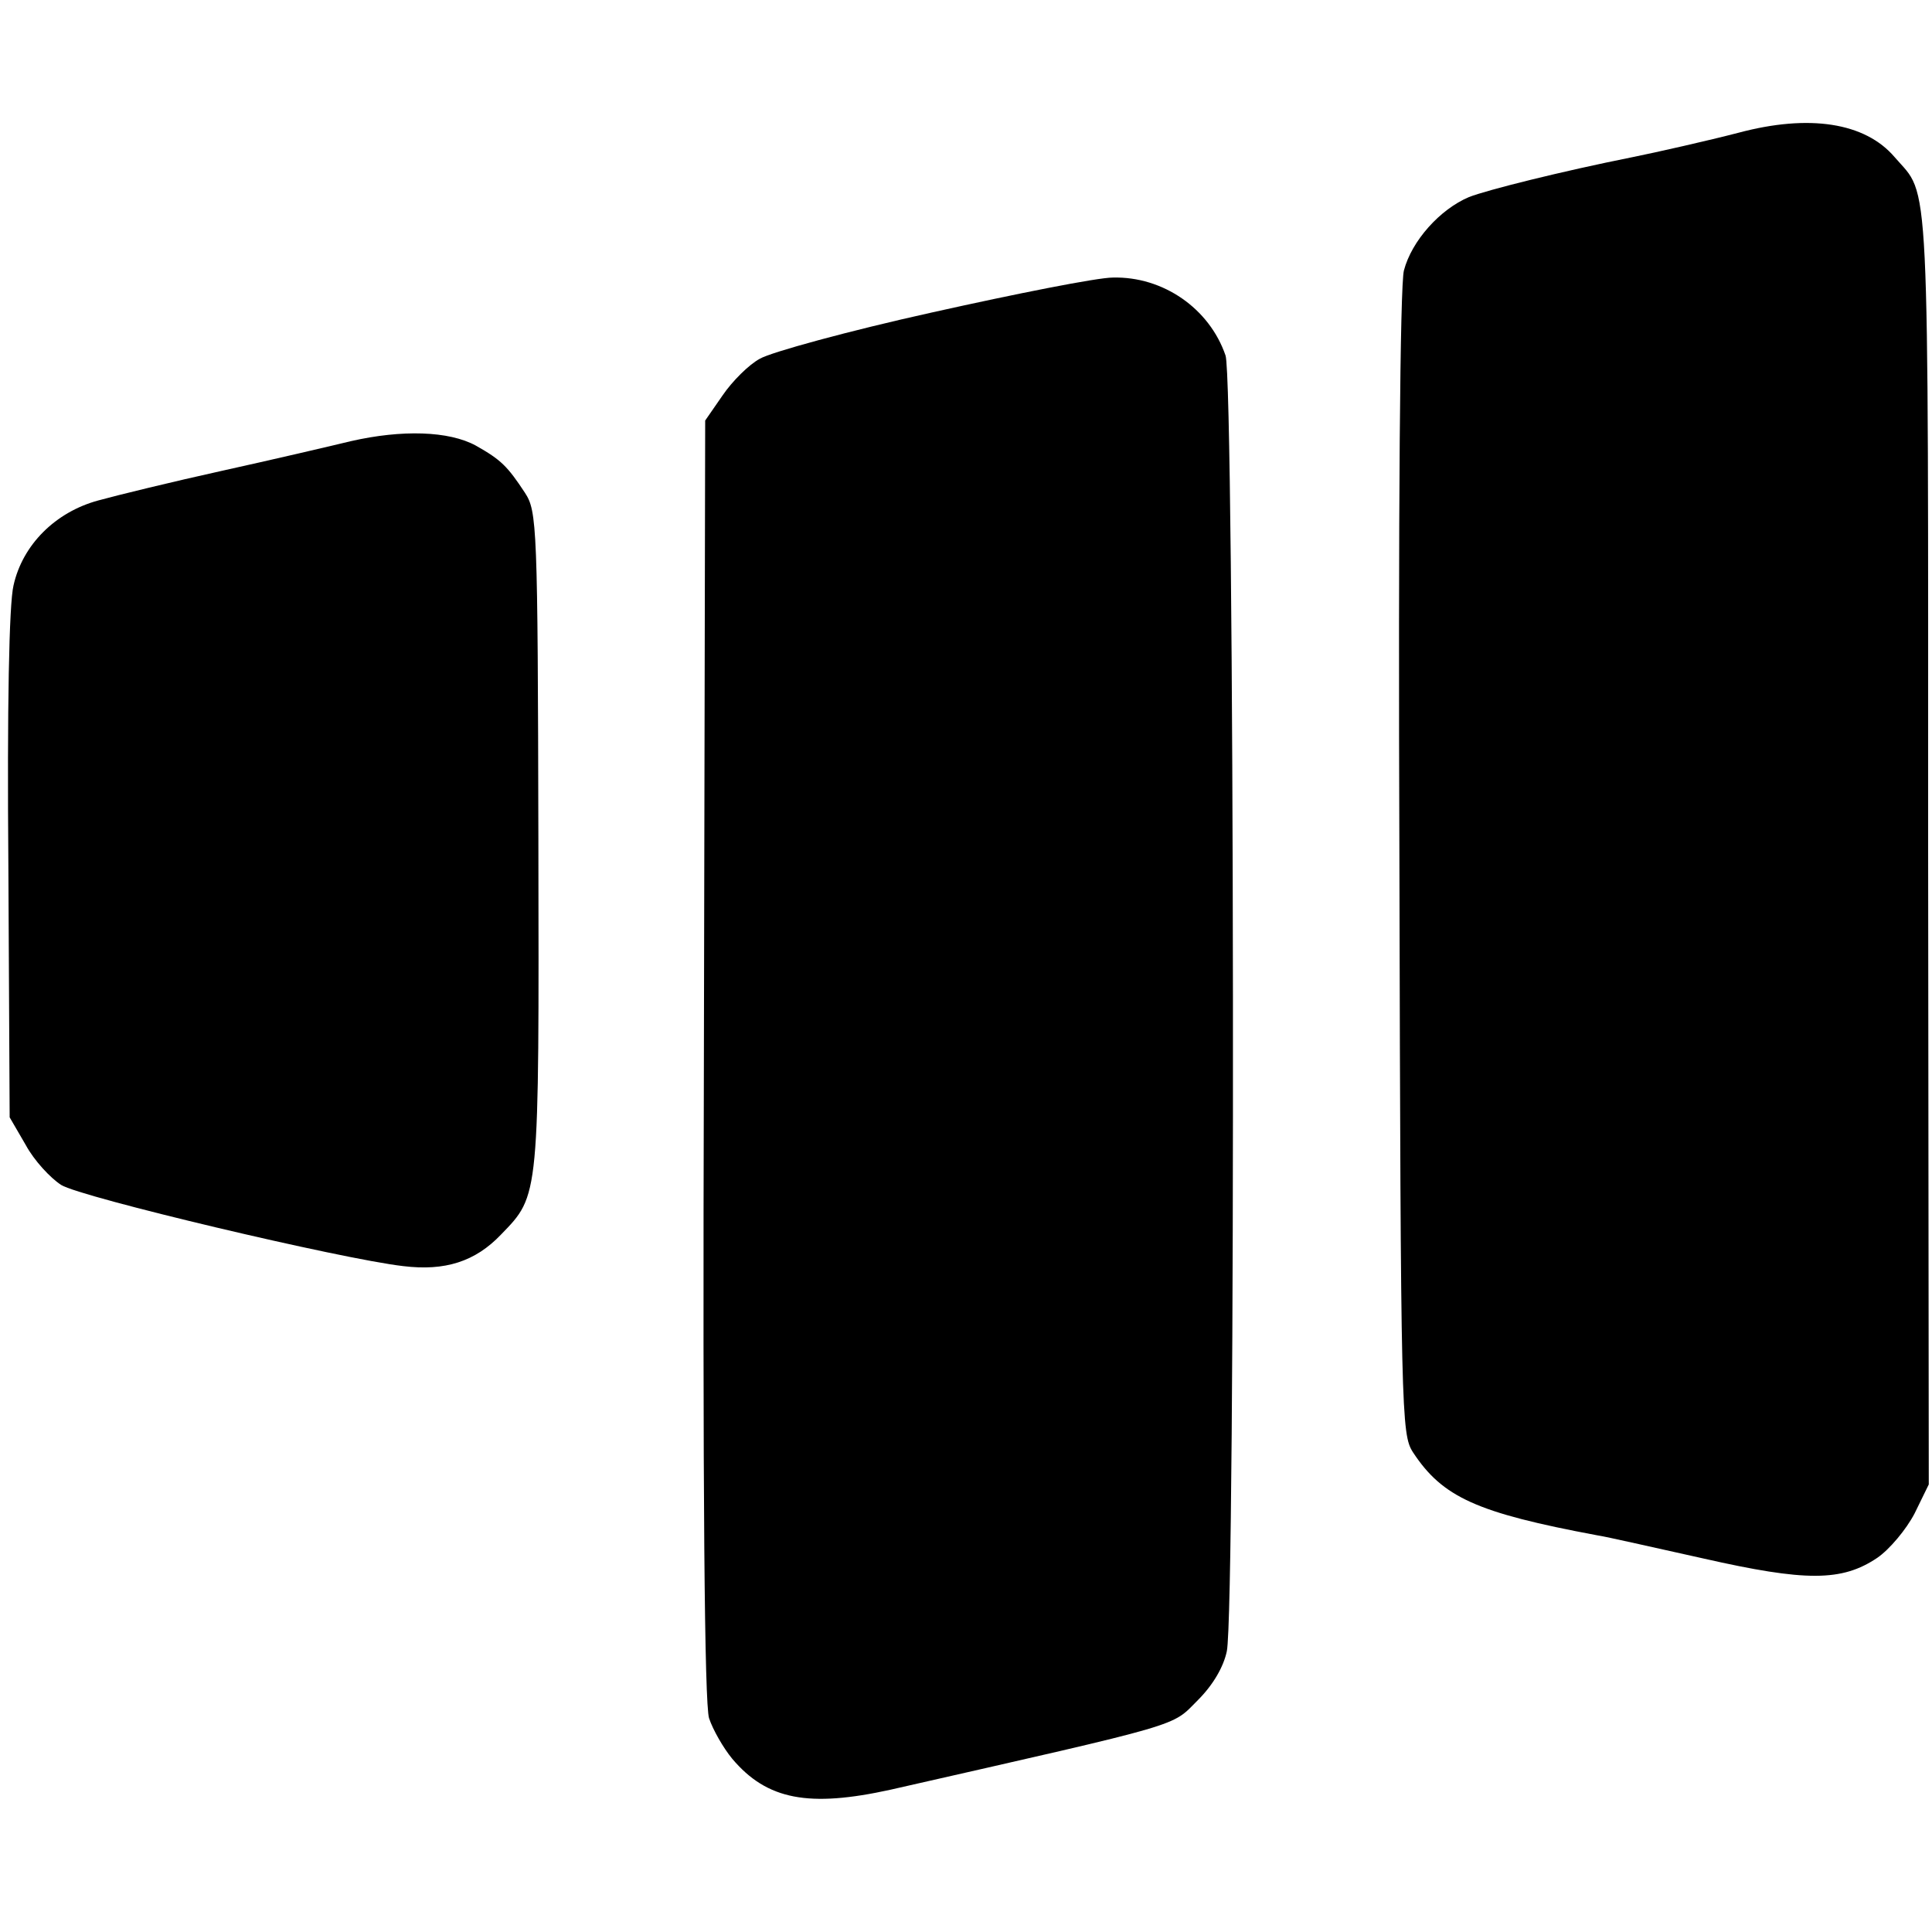
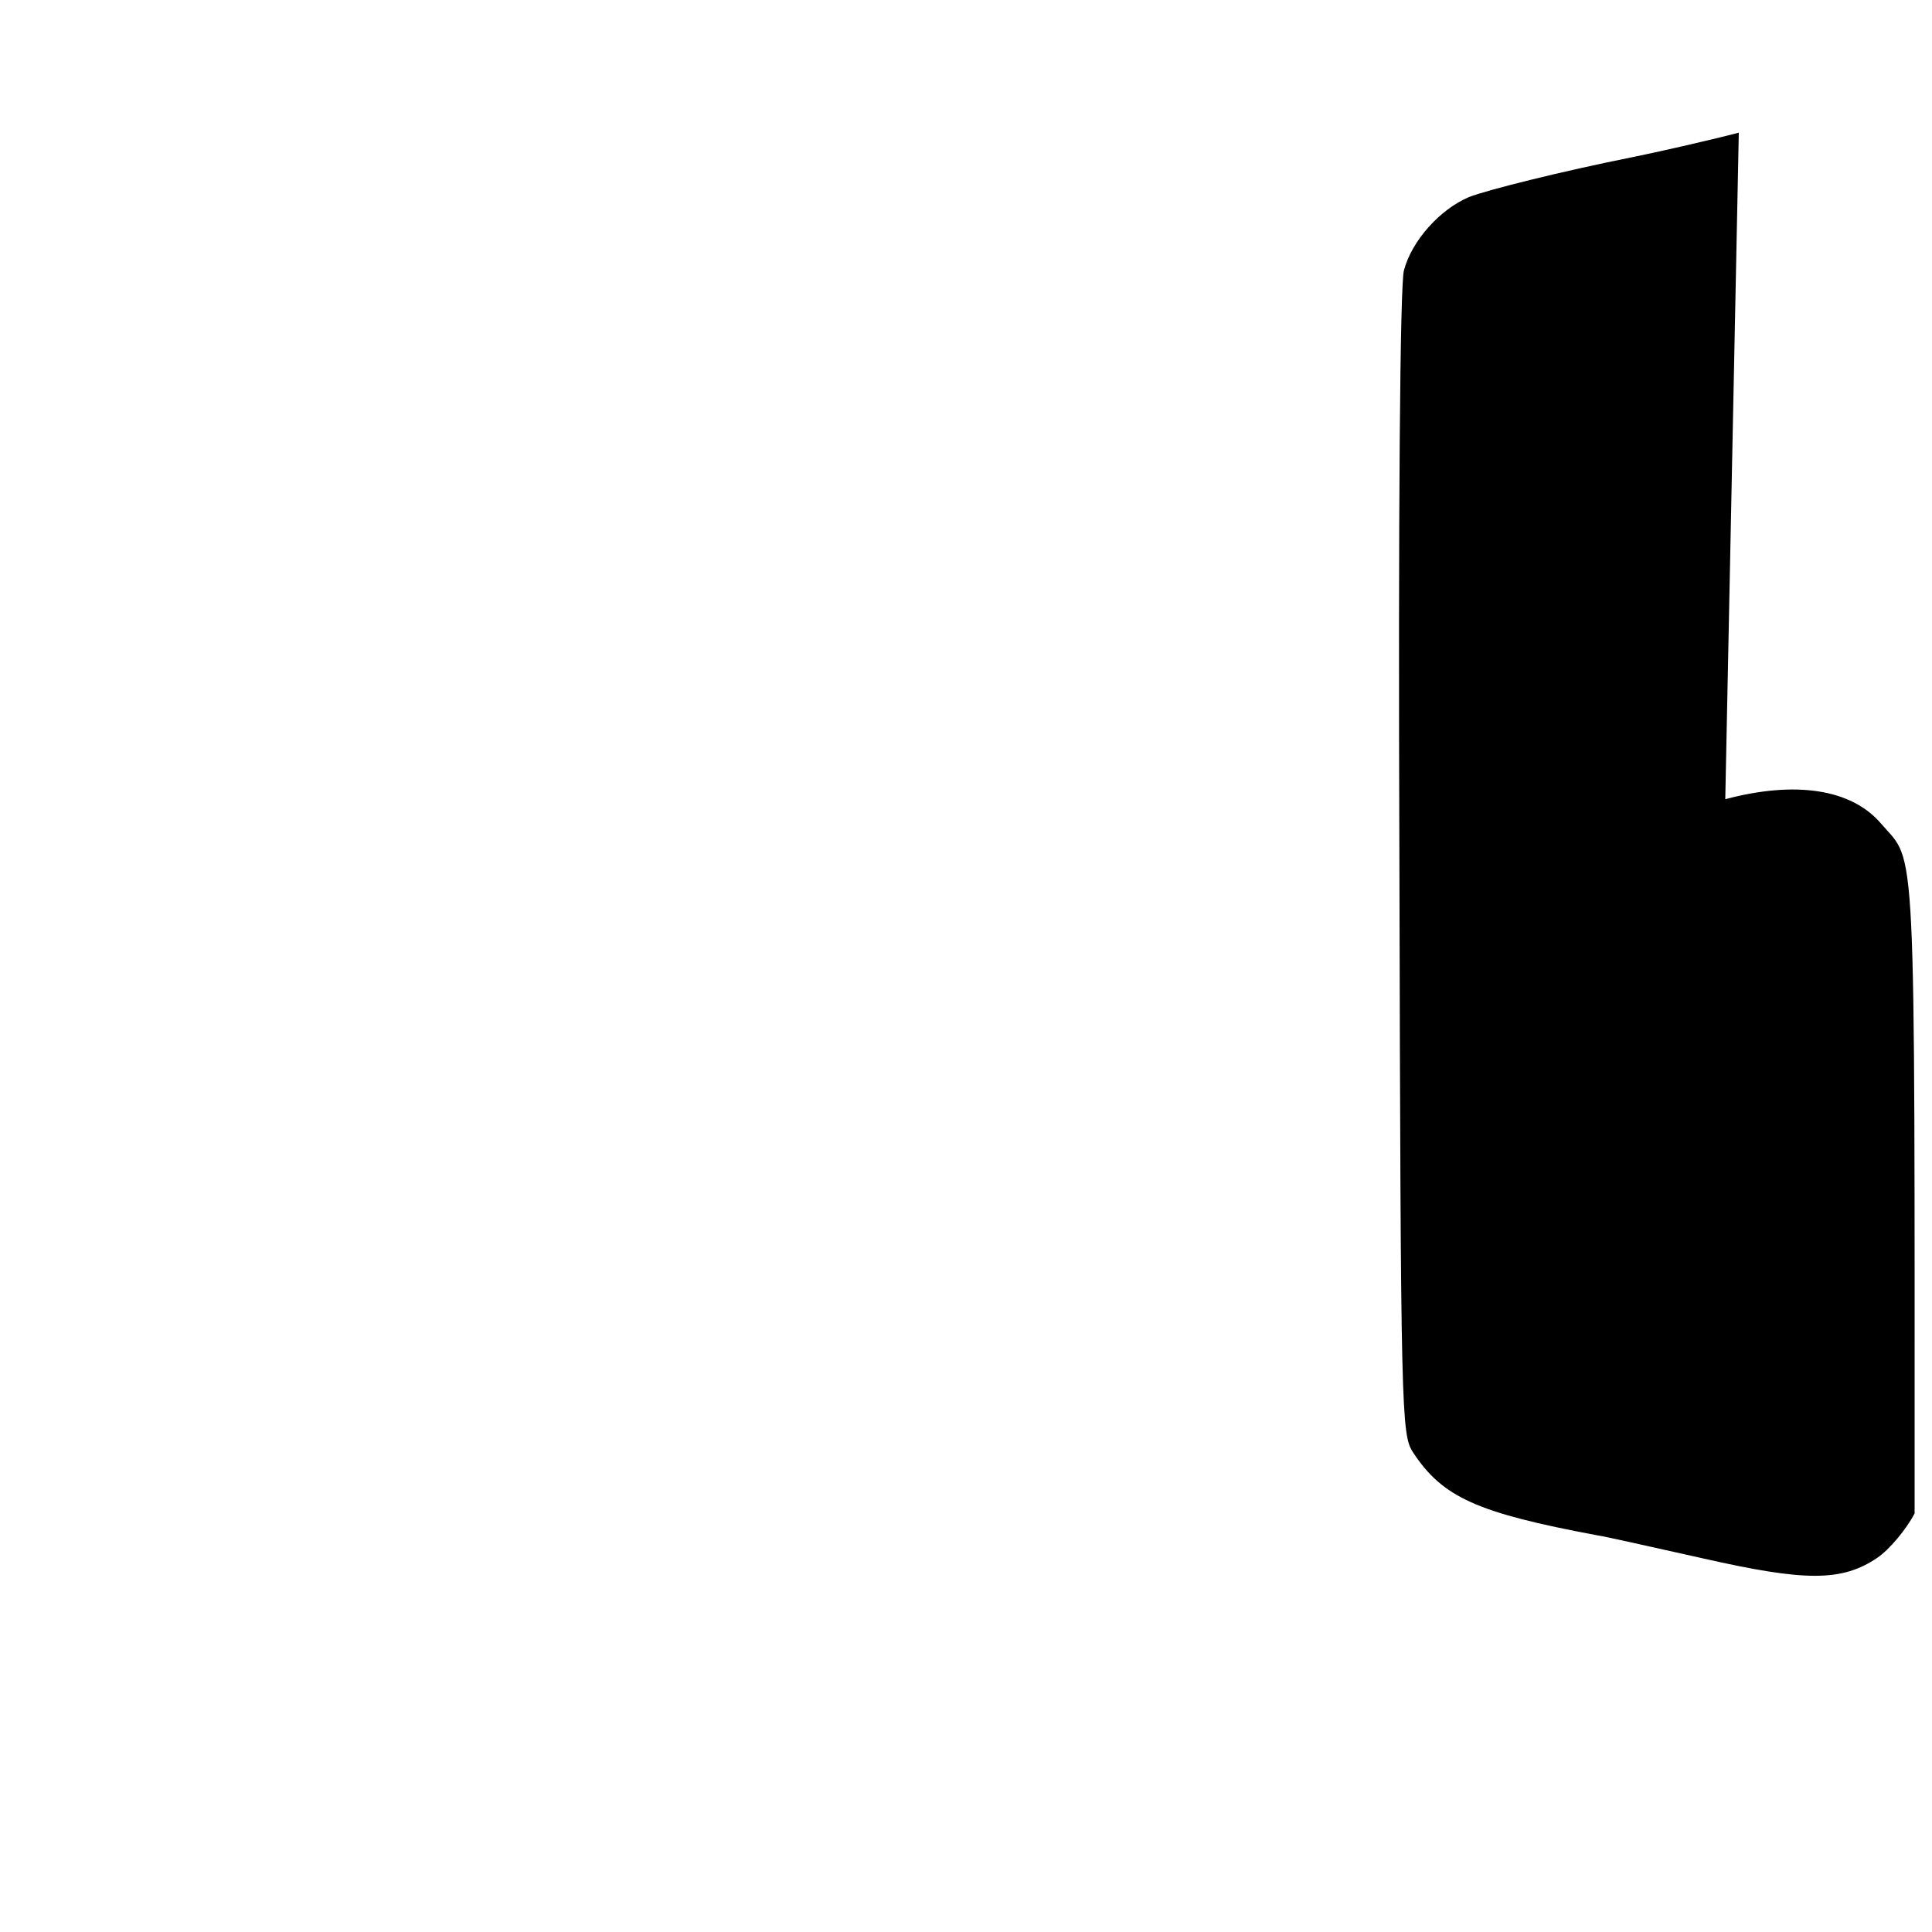
<svg xmlns="http://www.w3.org/2000/svg" version="1.0" width="300pt" height="300pt" viewBox="0 0 300 300" preserveAspectRatio="xMidYMid meet">
  <g transform="translate(0,300) scale(0.1,-0.1)" fill="#000000" stroke="none">
-     <path d="M2700 2794 c-46 -12 -130 -31 -165 -38 -110 -22 -226 -51 -254 -62 -45 -19 -89 -68 -101 -114 -6 -22 -9 -374 -7 -921 2 -856 3 -886 21 -914 46 -70 99 -94 286 -129 14 -2 88 -19 165 -36 159 -36 215 -36 270 1 19 13 45 44 58 69 l22 45 -1 990 c0 1074 3 1007 -52 1071 -46 54 -133 67 -242 38z" />
-     <path d="M1448 2515 c-131 -29 -251 -62 -268 -72 -17 -9 -43 -35 -58 -57 l-27 -39 -2 -991 c-2 -680 1 -1001 8 -1024 6 -18 22 -46 36 -63 54 -64 119 -76 246 -48 462 105 435 97 477 139 24 24 40 52 45 76 14 67 12 1973 -2 2012 -25 73 -97 123 -175 121 -24 0 -150 -25 -280 -54z" />
-     <path d="M545 2315 c-33 -8 -123 -29 -200 -46 -77 -17 -163 -38 -192 -46 -67 -18 -118 -69 -132 -132 -7 -29 -10 -190 -8 -436 l2 -390 25 -43 c13 -24 38 -51 55 -62 30 -19 435 -115 531 -126 65 -8 112 7 152 49 60 62 59 54 58 612 -1 490 -2 511 -21 540 -27 41 -37 51 -76 73 -42 23 -115 25 -194 7z" />
+     <path d="M2700 2794 c-46 -12 -130 -31 -165 -38 -110 -22 -226 -51 -254 -62 -45 -19 -89 -68 -101 -114 -6 -22 -9 -374 -7 -921 2 -856 3 -886 21 -914 46 -70 99 -94 286 -129 14 -2 88 -19 165 -36 159 -36 215 -36 270 1 19 13 45 44 58 69 c0 1074 3 1007 -52 1071 -46 54 -133 67 -242 38z" />
  </g>
</svg>